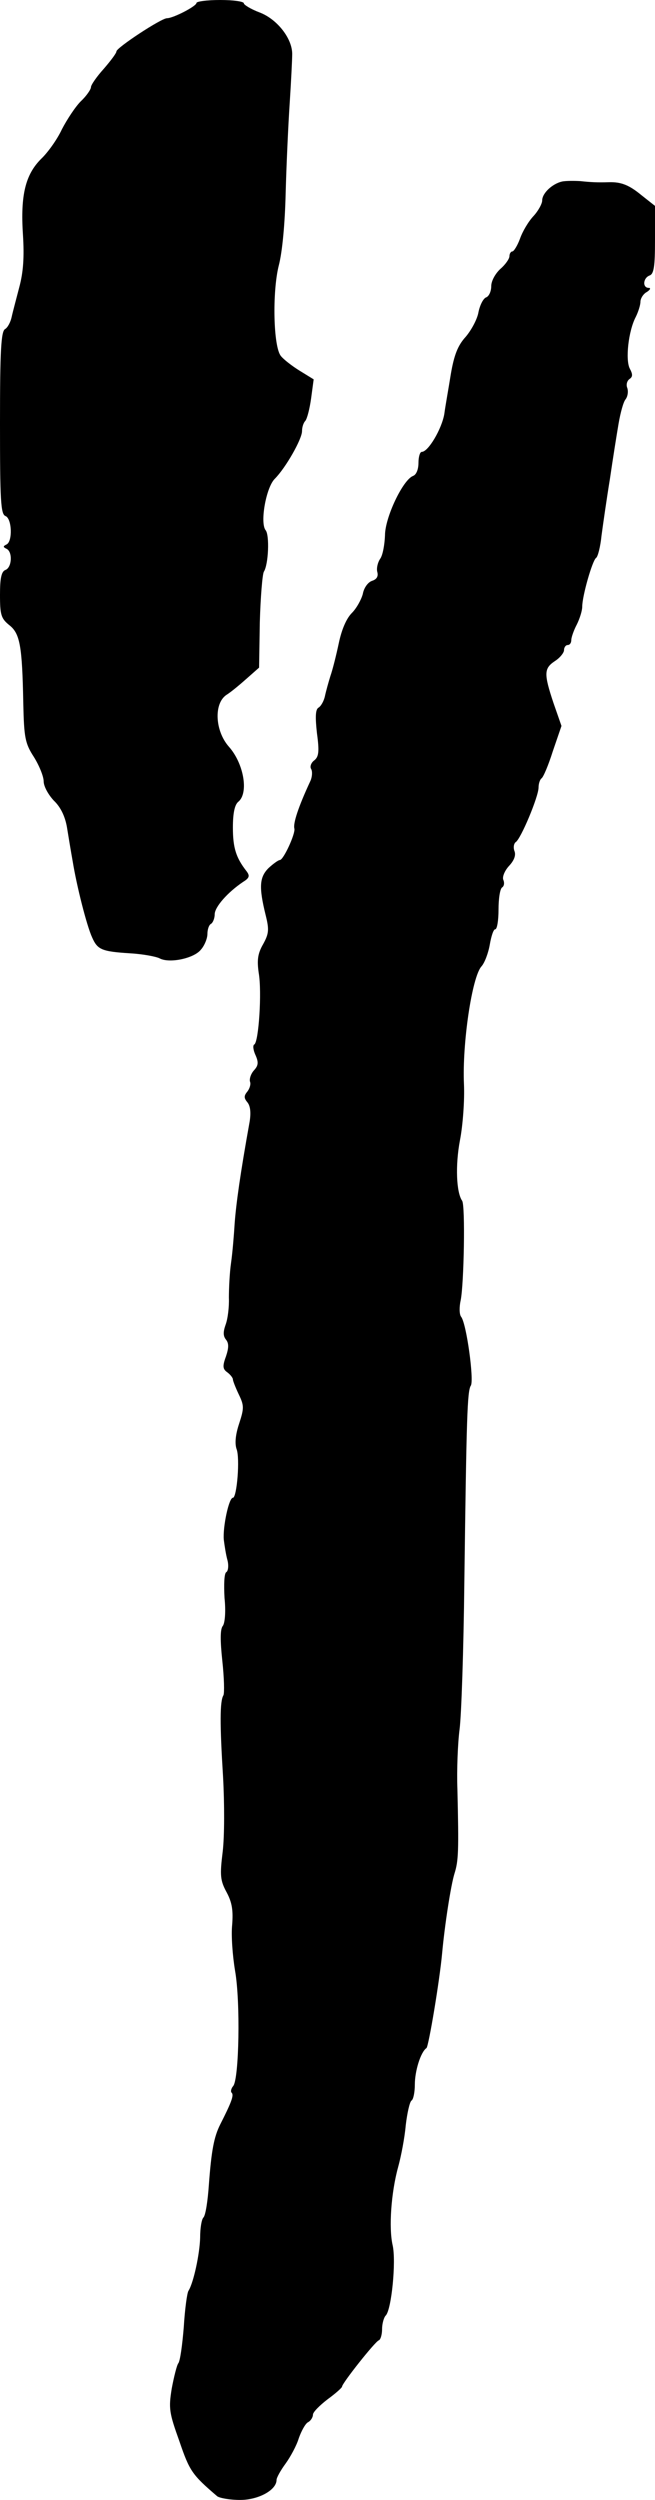
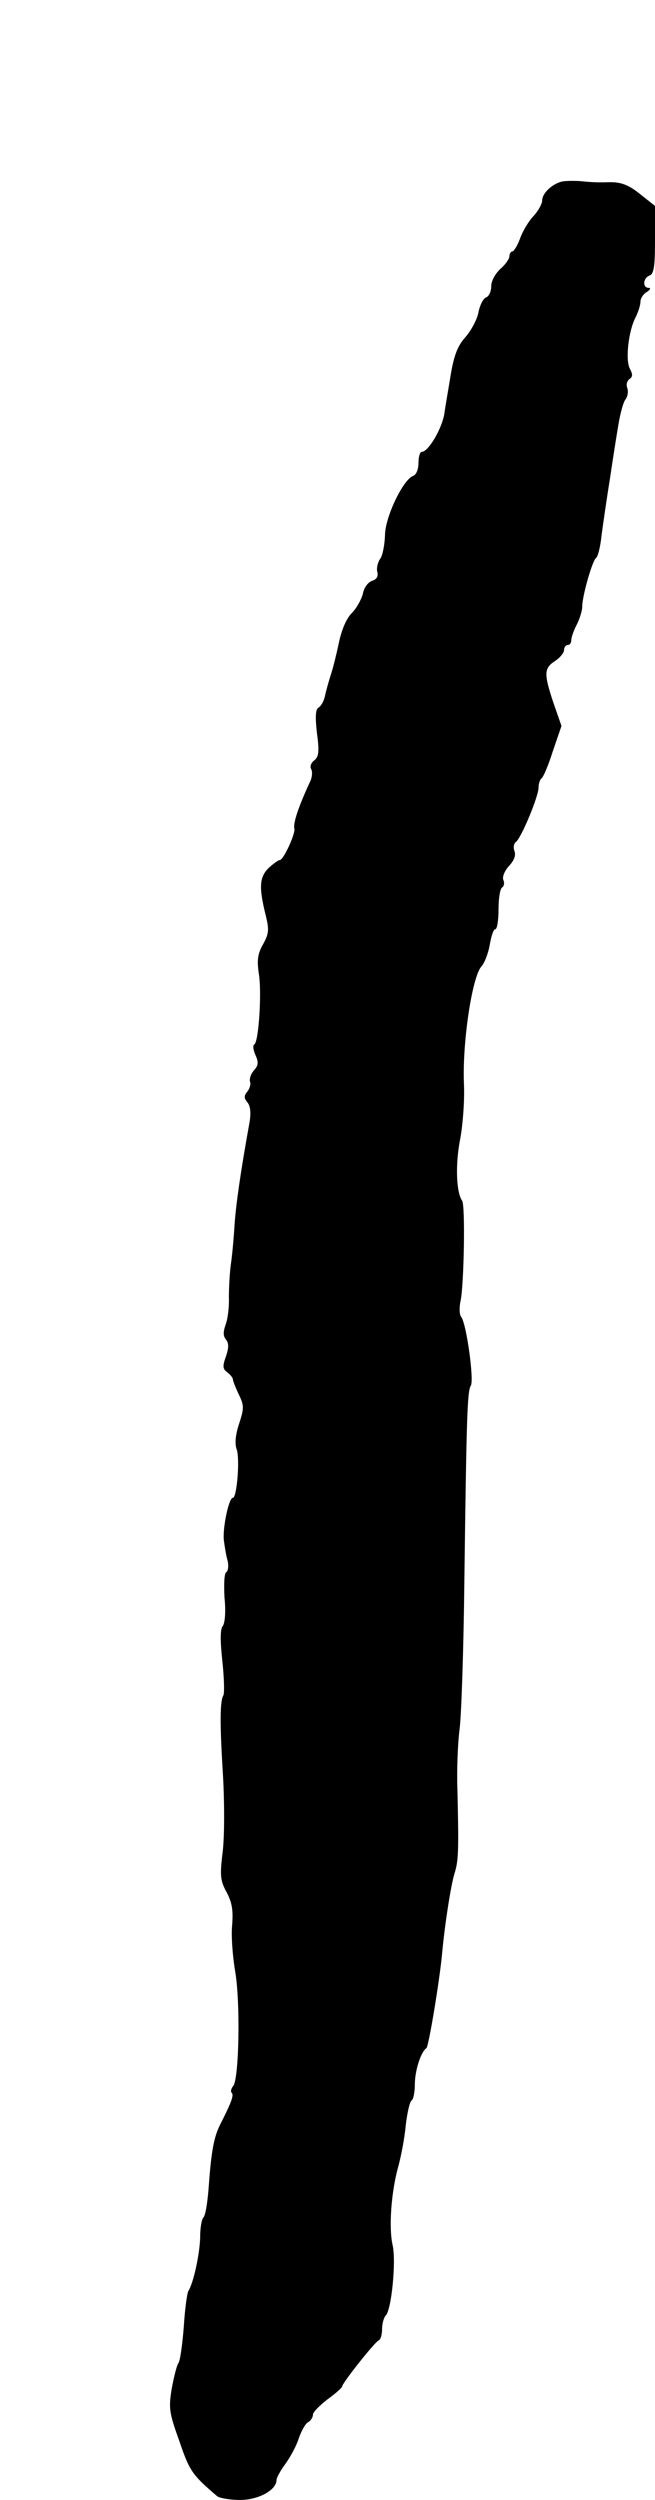
<svg xmlns="http://www.w3.org/2000/svg" version="1.0" width="180pt" height="686pt" viewBox="0 0 180 686" preserveAspectRatio="xMidYMid meet">
  <g transform="translate(0,686) scale(0.1,-0.1)" fill="#000000" stroke="none">
-     <path d="M540 6852 c0 -9 -64 -42 -81 -42 -16 0 -139 -81 -139 -91 0 -5 -16 -26 -35 -48 -19 -21 -35 -44 -35 -50 0 -6 -12 -24 -28 -39 -15 -15 -38 -50 -52 -77 -13 -28 -39 -64 -57 -81 -43 -43 -57 -99 -50 -207 4 -63 1 -104 -10 -145 -8 -31 -18 -68 -21 -82 -3 -14 -11 -29 -18 -33 -11 -6 -14 -58 -14 -258 0 -213 2 -250 15 -255 18 -7 20 -70 3 -78 -10 -5 -10 -7 0 -12 17 -8 15 -51 -3 -58 -11 -4 -15 -22 -15 -68 0 -55 3 -65 25 -83 30 -23 36 -57 39 -215 2 -94 5 -110 29 -147 15 -24 27 -54 27 -67 0 -14 13 -37 28 -53 19 -18 31 -44 36 -73 4 -25 11 -67 16 -95 11 -67 38 -174 53 -207 15 -34 26 -39 105 -44 35 -2 72 -9 81 -14 27 -14 94 0 113 24 10 11 18 31 18 43 0 12 4 25 10 28 5 3 10 15 10 26 0 20 35 60 78 89 18 11 19 17 9 30 -28 36 -37 63 -37 119 0 40 5 63 15 71 29 24 15 105 -26 151 -38 43 -42 118 -7 142 13 8 38 29 56 45 l34 30 2 125 c2 68 7 130 11 138 13 20 16 101 5 114 -16 20 1 117 25 141 30 30 75 109 75 131 0 11 4 23 9 28 5 6 12 33 16 62 l7 52 -39 24 c-21 13 -44 31 -51 40 -21 25 -24 176 -6 248 10 38 17 116 19 198 2 75 7 186 11 246 4 61 7 122 7 137 0 43 -42 96 -90 114 -24 9 -43 21 -43 25 0 5 -29 9 -65 9 -36 0 -65 -4 -65 -8z" />
    <path d="M1545 6362 c-27 -6 -55 -32 -55 -52 0 -9 -11 -29 -24 -43 -14 -15 -30 -42 -37 -62 -7 -19 -17 -35 -21 -35 -4 0 -8 -6 -8 -13 0 -7 -11 -23 -25 -35 -14 -13 -25 -33 -25 -47 0 -14 -6 -28 -14 -31 -8 -3 -17 -21 -21 -40 -3 -19 -19 -49 -35 -68 -22 -24 -32 -50 -41 -102 -6 -38 -15 -87 -18 -110 -7 -41 -44 -104 -62 -104 -5 0 -9 -14 -9 -30 0 -18 -6 -33 -15 -36 -28 -11 -77 -114 -77 -163 -1 -25 -6 -54 -13 -64 -7 -10 -11 -27 -8 -37 3 -12 -2 -20 -15 -24 -11 -4 -22 -19 -25 -36 -4 -15 -17 -39 -30 -52 -15 -15 -28 -45 -36 -83 -7 -33 -17 -73 -23 -90 -5 -16 -12 -41 -15 -55 -3 -14 -11 -28 -18 -32 -8 -5 -9 -25 -4 -70 7 -51 5 -65 -8 -75 -8 -6 -12 -17 -8 -23 4 -7 3 -22 -2 -33 -34 -73 -48 -117 -44 -131 3 -14 -30 -86 -40 -86 -4 0 -18 -10 -31 -22 -25 -25 -27 -52 -8 -129 10 -40 9 -51 -7 -80 -15 -26 -17 -44 -12 -79 9 -52 0 -188 -12 -196 -5 -2 -3 -16 3 -29 9 -20 8 -29 -4 -42 -9 -10 -13 -24 -11 -31 3 -7 -1 -19 -7 -27 -10 -12 -10 -18 0 -30 8 -10 10 -28 6 -53 -26 -144 -37 -225 -41 -277 -2 -33 -6 -82 -10 -110 -4 -27 -6 -71 -6 -96 1 -25 -3 -58 -9 -74 -7 -20 -7 -31 1 -41 8 -10 8 -22 0 -46 -10 -27 -9 -35 4 -44 8 -6 15 -15 15 -19 0 -4 7 -22 16 -41 15 -31 15 -38 1 -81 -10 -30 -12 -54 -7 -69 10 -25 1 -134 -10 -134 -11 0 -28 -80 -25 -115 2 -16 6 -42 10 -56 4 -15 2 -30 -3 -33 -6 -3 -7 -34 -5 -71 4 -38 1 -70 -5 -77 -7 -9 -7 -40 -1 -96 5 -46 6 -88 3 -94 -10 -16 -10 -79 -1 -224 4 -73 4 -163 -1 -205 -8 -65 -7 -79 11 -112 15 -28 18 -50 15 -89 -3 -28 1 -84 8 -126 15 -85 11 -296 -5 -316 -6 -7 -8 -16 -4 -19 6 -7 -1 -26 -32 -87 -17 -34 -24 -71 -31 -165 -3 -44 -9 -84 -15 -90 -5 -5 -9 -29 -9 -55 -1 -44 -18 -124 -32 -146 -4 -6 -10 -51 -13 -100 -4 -49 -10 -93 -15 -99 -4 -5 -12 -37 -18 -69 -9 -55 -7 -67 21 -145 28 -82 35 -92 104 -151 7 -5 35 -10 63 -10 50 0 100 27 100 55 0 6 11 26 25 45 13 18 30 49 36 69 7 20 18 40 25 44 8 4 14 14 14 21 0 7 18 25 40 42 22 16 40 32 40 35 0 9 91 124 101 127 5 2 9 16 9 31 0 15 5 32 10 37 16 16 29 149 19 193 -11 48 -4 145 15 214 8 29 18 80 21 115 4 34 11 65 16 68 5 3 9 23 9 44 0 37 16 89 32 100 6 5 36 184 43 260 7 77 24 187 34 219 11 35 12 61 8 231 -2 52 1 127 6 165 5 39 11 219 13 400 6 456 8 528 18 543 9 15 -12 171 -27 189 -5 7 -5 27 -1 45 9 44 13 260 4 273 -16 23 -19 97 -6 166 8 41 13 110 11 154 -5 111 22 294 48 323 9 10 19 37 23 60 4 23 10 42 15 42 5 0 9 24 9 54 0 30 4 57 10 61 5 3 7 12 3 21 -3 8 4 25 16 38 14 15 19 29 15 40 -4 10 -2 21 3 25 14 8 63 125 63 150 0 11 4 22 8 25 5 3 19 36 31 74 l24 70 -22 63 c-27 81 -26 95 4 115 14 9 25 23 25 30 0 8 5 14 10 14 6 0 10 6 10 14 0 7 7 27 15 42 8 16 15 38 15 49 0 30 28 127 38 134 5 3 12 31 15 61 4 30 14 100 23 155 8 55 19 124 24 153 5 29 13 59 19 66 6 8 8 21 5 31 -4 9 -1 20 6 25 9 6 9 13 1 28 -13 24 -4 104 16 142 7 14 13 33 13 42 0 9 8 22 18 27 9 6 11 11 5 11 -18 0 -16 27 2 34 12 4 15 25 15 98 l0 93 -38 30 c-34 28 -56 36 -89 35 -31 -1 -50 0 -78 3 -16 1 -39 1 -50 -1z" />
  </g>
</svg>